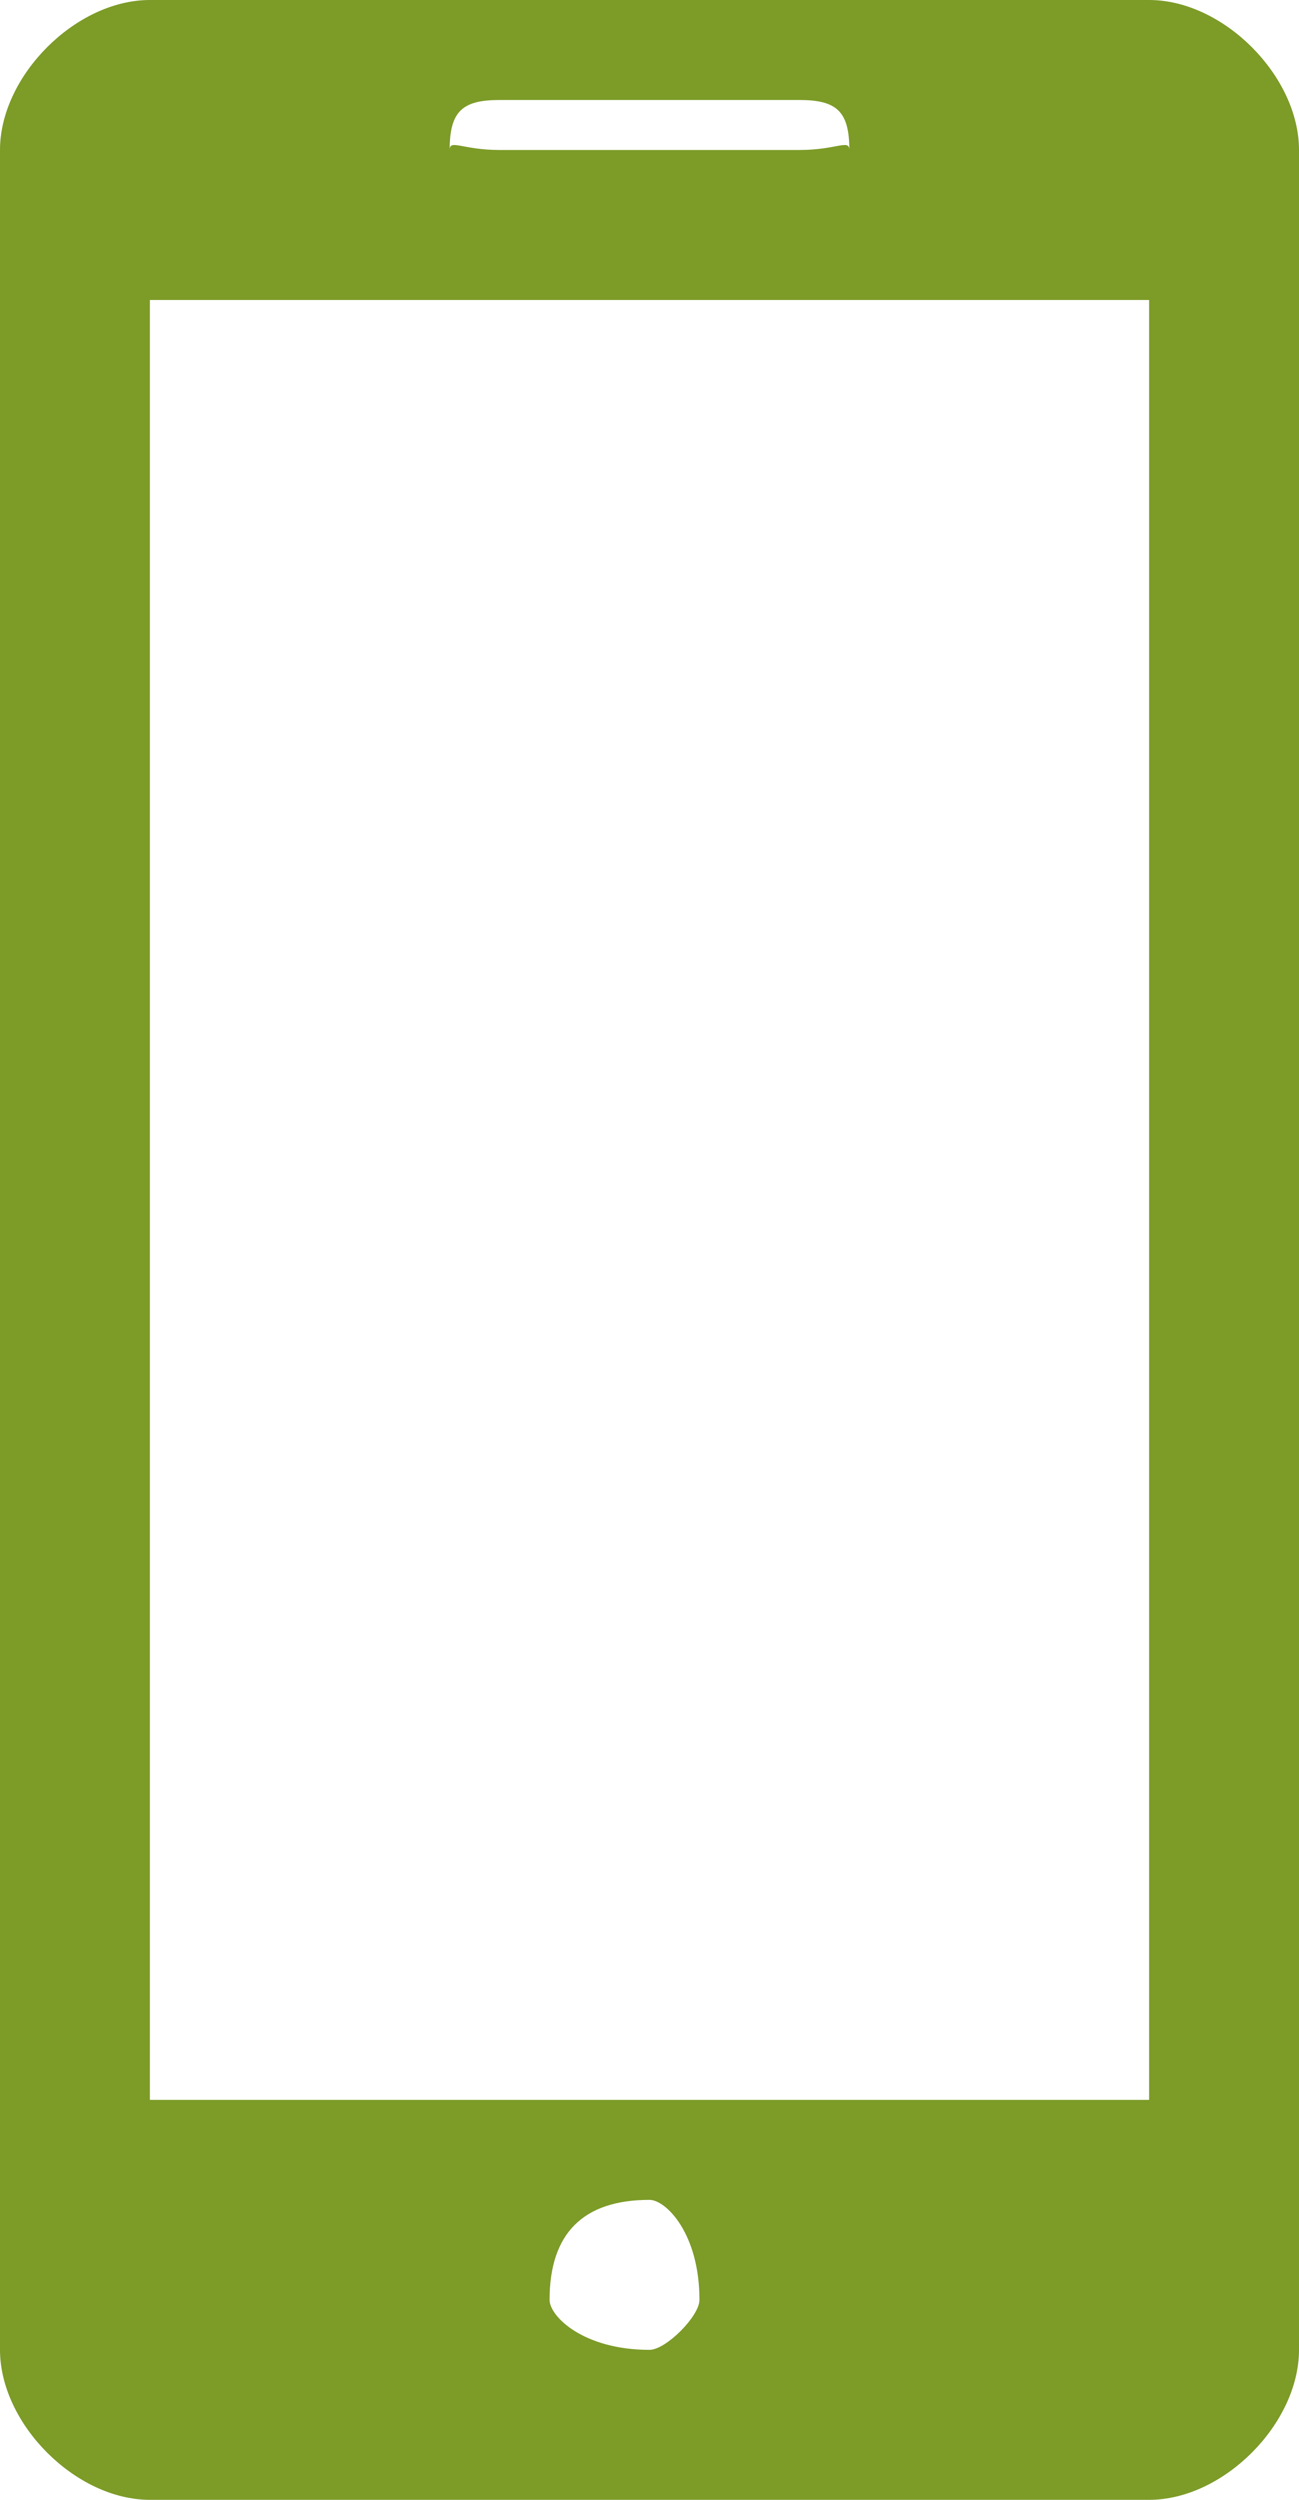
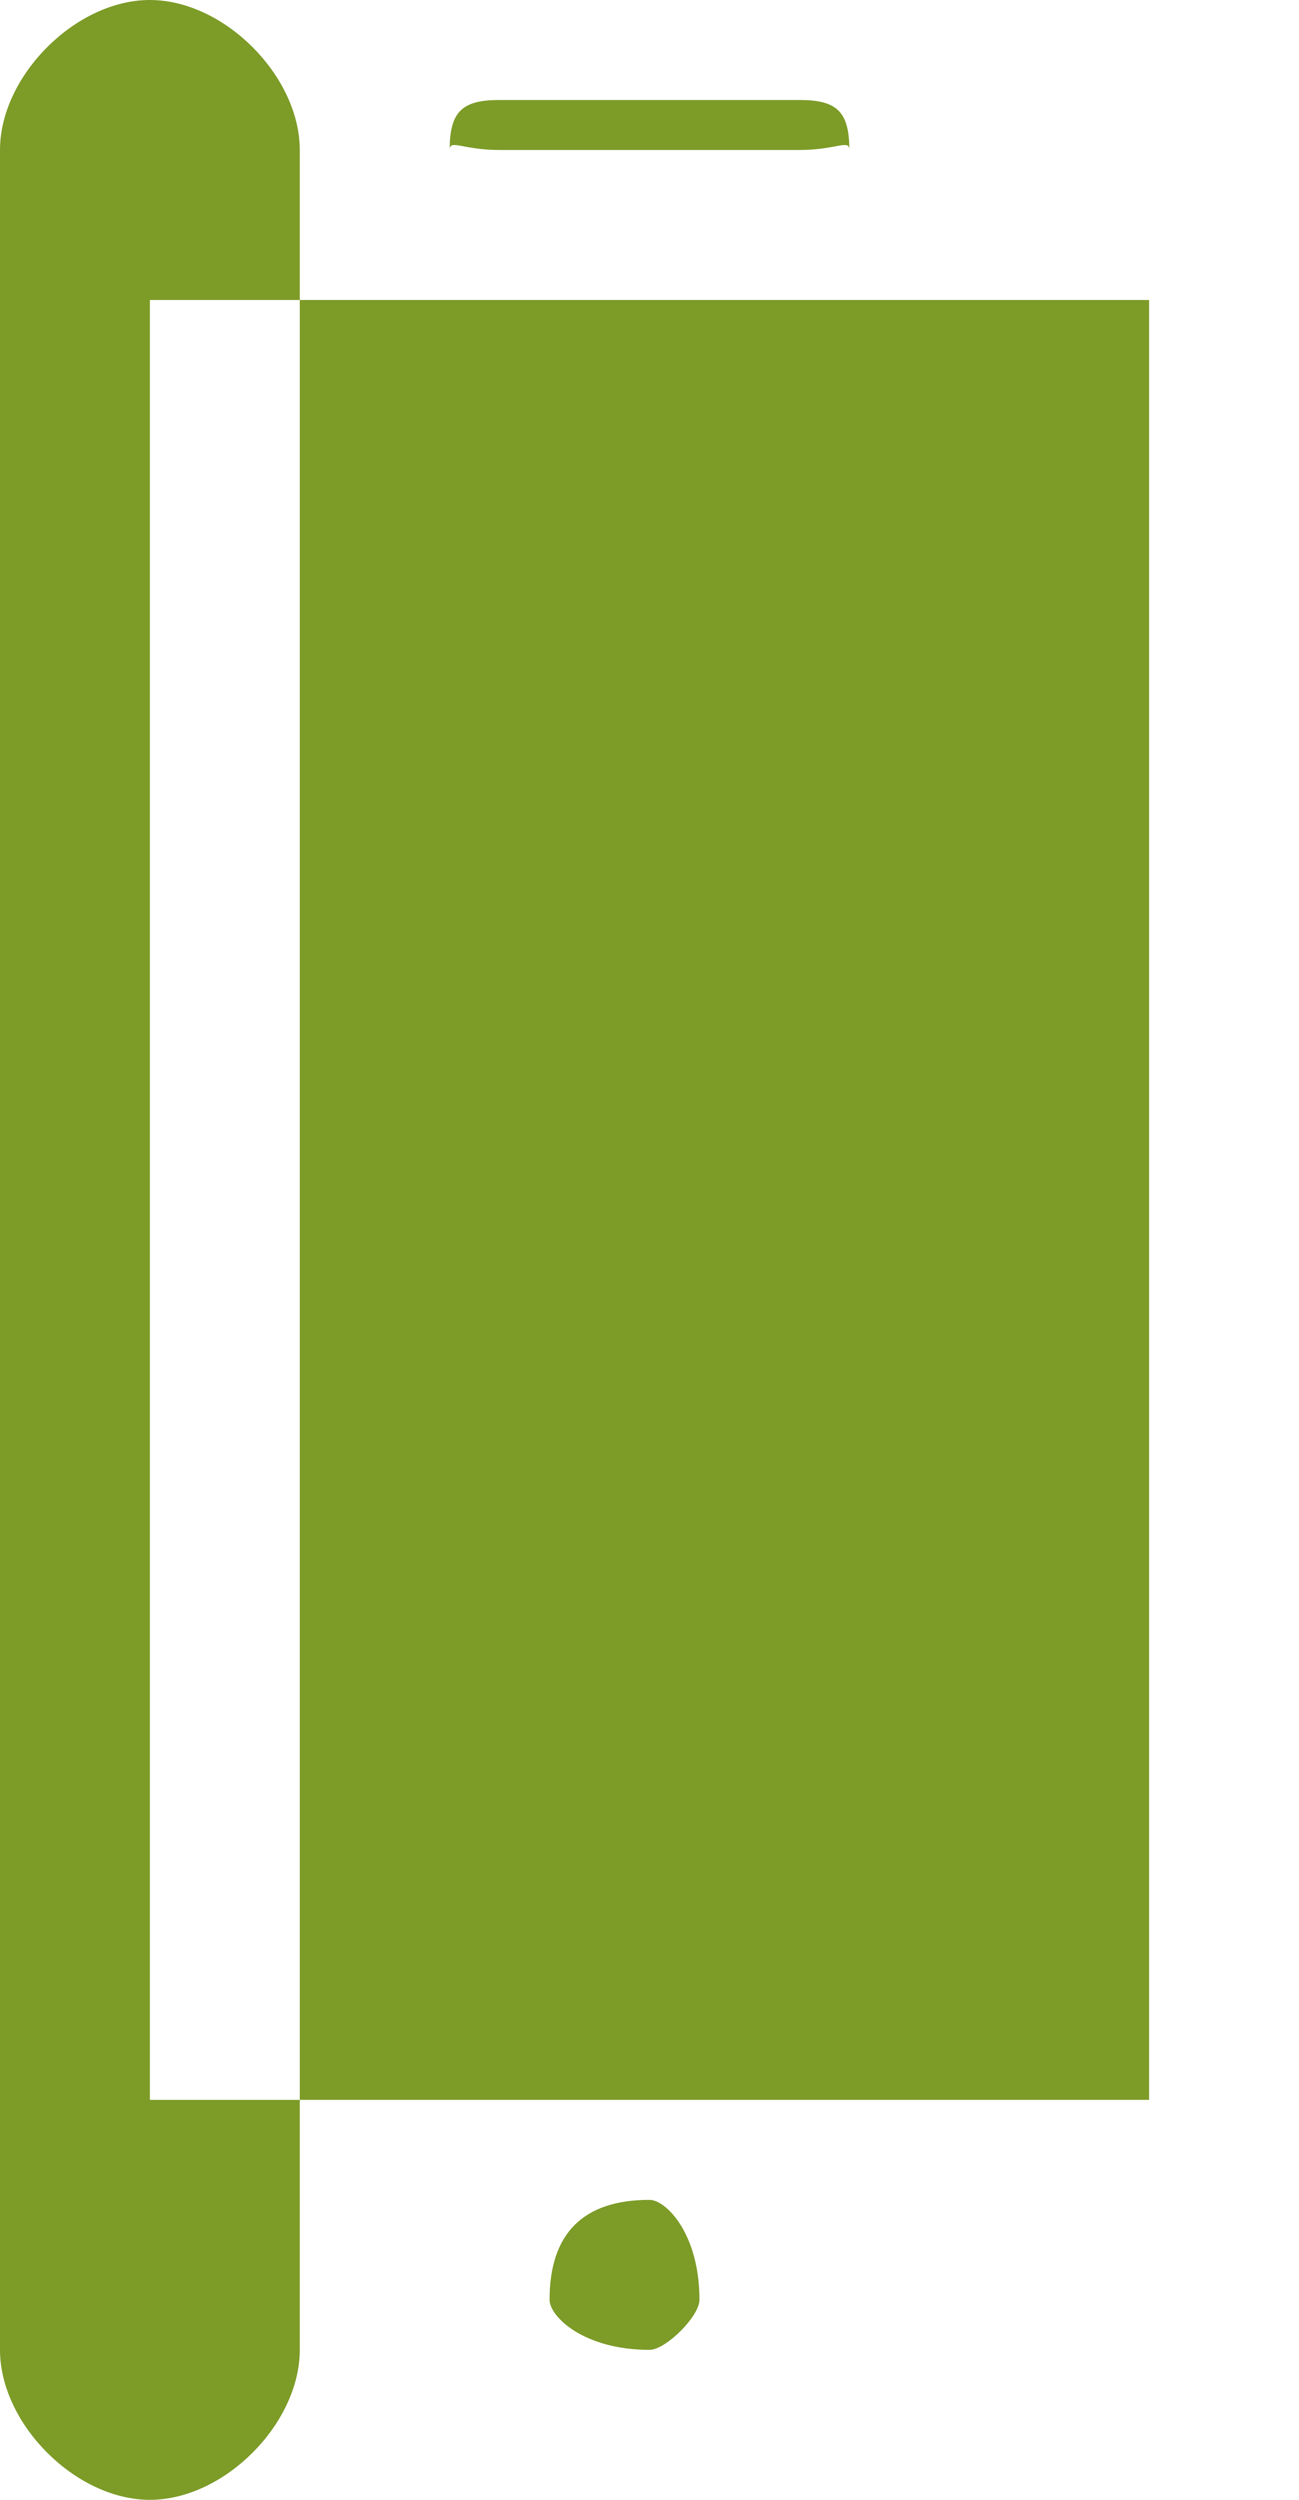
<svg xmlns="http://www.w3.org/2000/svg" width="26" height="50">
-   <path d="M3 0C1.513 0 0 1.52 0 3v44c0 1.48 1.513 3 3 3h20c1.487 0 3-1.52 3-3V3c0-1.48-1.513-3-3-3H3zm7 2h6c.744 0 1 .224 1 1 0-.224-.256 0-1 0h-6c-.744 0-1-.224-1 0 0-.776.256-1 1-1zM3 6h20v36H3V6zm10 38c.328 0 1 .672 1 2 0 .328-.672 1-1 1-1.328 0-2-.672-2-1 0-1.328.672-2 2-2z" fill="#7C9B27" fill-rule="nonzero" />
+   <path d="M3 0C1.513 0 0 1.52 0 3v44c0 1.48 1.513 3 3 3c1.487 0 3-1.52 3-3V3c0-1.48-1.513-3-3-3H3zm7 2h6c.744 0 1 .224 1 1 0-.224-.256 0-1 0h-6c-.744 0-1-.224-1 0 0-.776.256-1 1-1zM3 6h20v36H3V6zm10 38c.328 0 1 .672 1 2 0 .328-.672 1-1 1-1.328 0-2-.672-2-1 0-1.328.672-2 2-2z" fill="#7C9B27" fill-rule="nonzero" />
</svg>